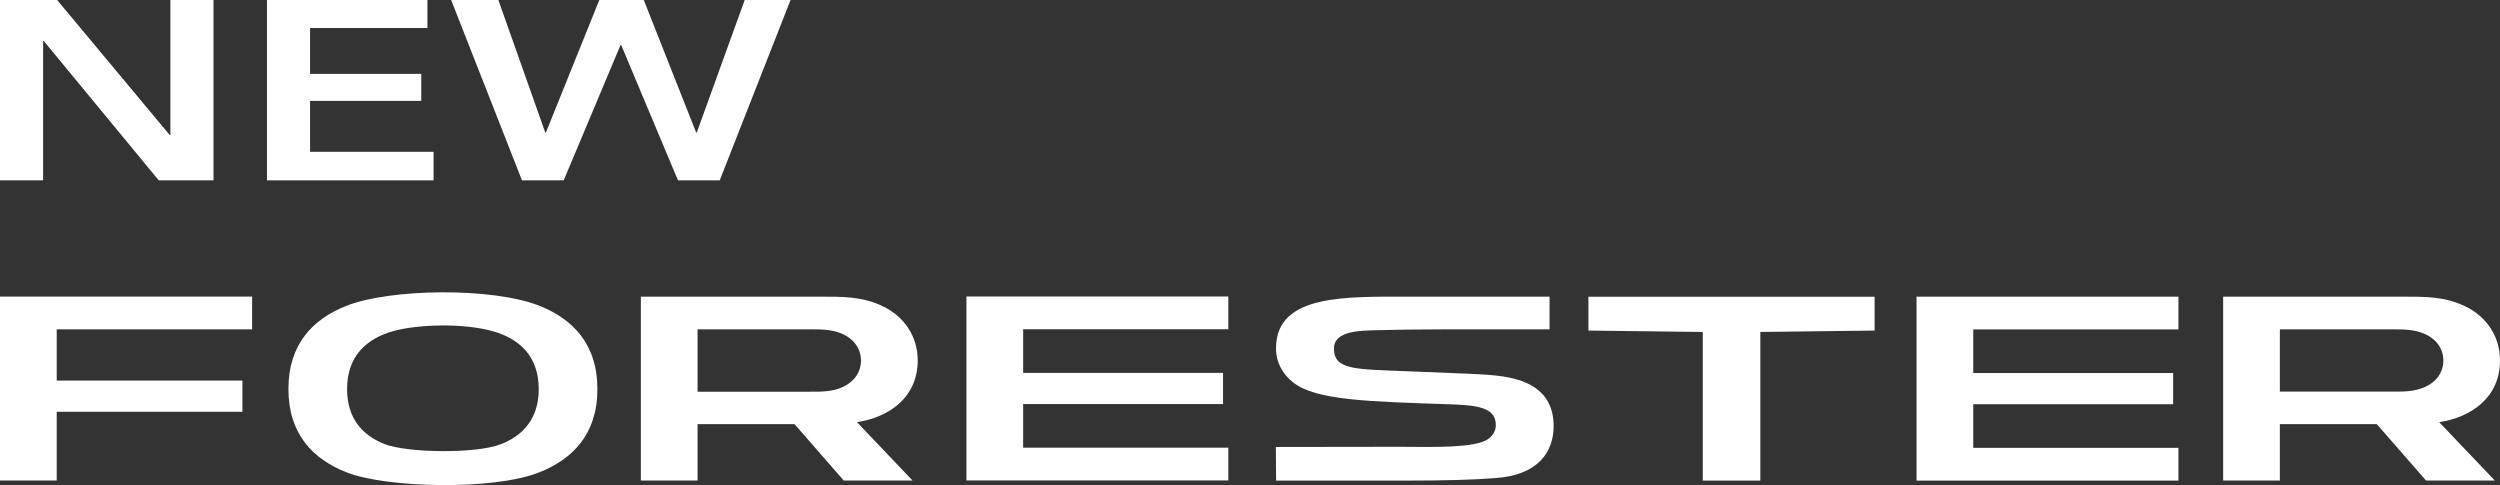
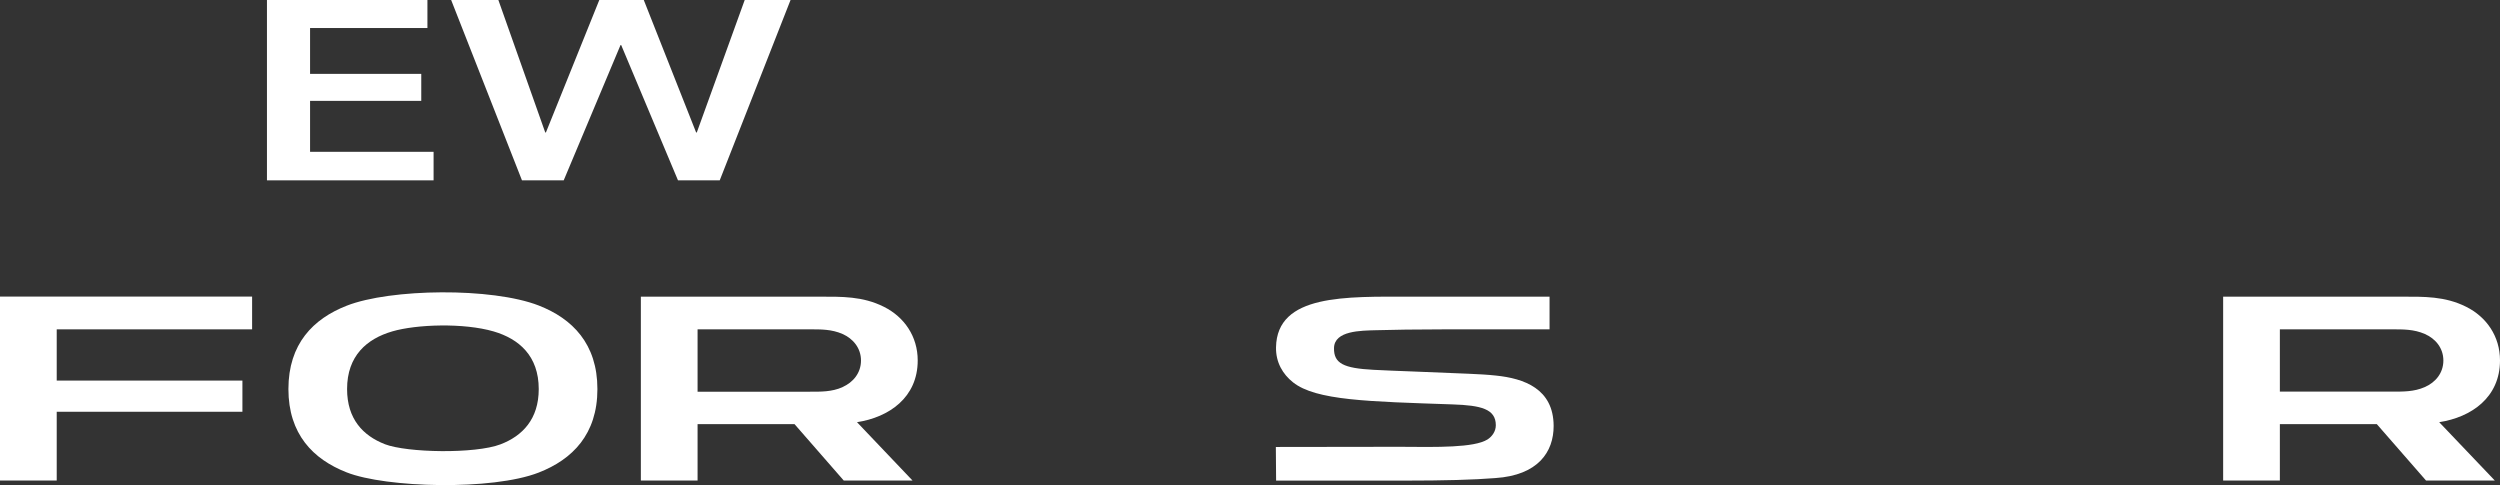
<svg xmlns="http://www.w3.org/2000/svg" width="402" height="78" viewBox="0 0 402 78" fill="none">
  <rect x="0" y="0" width="402" height="78" fill="#333333" stroke="none" />
  <g clip-path="url(#clip0_168_1420)">
-     <path d="M164.522 59.958H196.666V64.972H164.522V71.986H197.514V77.254H155.402V47.676H197.514V52.944H164.522V59.958Z" fill="white" />
    <path d="M40.539 52.958V47.69H0V77.268H9.12V66.211H38.98V61.197H9.12V52.958H40.539Z" fill="white" />
-     <path d="M317.299 59.986H349.443V65H317.299V72.014H350.291V77.282H308.179V47.704H350.291V52.972H317.299V59.986Z" fill="white" />
    <path d="M135.481 62.254C133.717 63.028 131.995 62.986 130.163 62.986H112.17V52.958H130.163C131.981 52.958 133.717 52.93 135.481 53.704C137.177 54.451 138.448 55.972 138.448 57.972C138.448 59.972 137.177 61.493 135.481 62.239M147.568 57.958C147.568 54.099 145.407 50.958 142.112 49.324C138.708 47.62 135.331 47.704 131.776 47.704H103.05V77.268H112.17C112.17 74.254 112.17 71.225 112.17 68.197C117.351 68.197 122.561 68.197 127.756 68.197C130.395 71.225 133.034 74.24 135.673 77.268H146.734C143.753 74.141 140.786 71.014 137.806 67.887C142.946 67.099 147.568 63.93 147.568 57.958Z" fill="white" />
-     <path d="M283.063 77.282V53.38L301.438 53.155V47.718H255.417V53.155L273.806 53.38V77.282H283.063Z" fill="white" />
    <path d="M61.882 71.422C58.368 70.056 55.811 67.366 55.811 62.563C55.811 57.211 58.983 54.479 63.099 53.282C66.954 52.155 74.556 51.887 79.383 53.296C83.457 54.493 86.629 57.225 86.629 62.563C86.629 67.394 84.018 70.099 80.477 71.451C76.416 73 65.492 72.817 61.868 71.422M55.757 49.155C50.356 51.267 46.377 55.296 46.377 62.563C46.377 69.803 50.342 73.845 55.743 75.958C62.06 78.451 79.164 78.901 86.629 75.986C92.044 73.873 96.063 69.845 96.063 62.563C96.063 55.282 92.044 51.239 86.629 49.127C79.109 46.197 62.784 46.394 55.757 49.155Z" fill="white" />
    <path d="M389.913 62.239C388.15 63.014 386.413 62.972 384.595 62.972H366.602V52.958H384.595C386.4 52.958 388.15 52.93 389.913 53.704C391.623 54.451 392.894 55.958 392.894 57.972C392.894 59.986 391.623 61.493 389.913 62.239ZM402 57.958C402 54.099 399.84 50.958 396.545 49.324C393.14 47.62 389.763 47.704 386.208 47.704H357.482V77.268H366.602C366.602 74.254 366.602 71.225 366.602 68.197H382.188C384.827 71.225 387.466 74.24 390.105 77.268H401.166C398.185 74.141 395.191 71.014 392.224 67.887C397.365 67.099 402 63.93 402 57.958Z" fill="white" />
    <path d="M240.459 76.873C247.295 76.423 249.838 72.69 249.825 68.479C249.797 62.479 245.026 60.859 240.582 60.394C239.187 60.239 237.697 60.169 236.166 60.099C229.302 59.789 224.189 59.648 220.839 59.465C216.067 59.211 214.454 58.451 214.509 55.958C214.563 53.155 218.843 53.169 221.249 53.099C223.943 53.014 227.593 52.972 232.474 52.958C234.115 52.958 240.473 52.958 249.168 52.958V47.704H226.91C216.45 47.704 205.321 47.254 205.184 55.859C205.143 58.254 206.25 60.155 207.918 61.479C211.61 64.409 220.046 64.563 233.582 65.028C238.121 65.183 240.527 65.746 240.527 68.38C240.527 69.409 239.885 70.225 239.174 70.676C237.014 72 231.175 71.901 224.968 71.845C223.532 71.831 205.156 71.873 205.156 71.873C205.156 71.873 205.198 75.521 205.198 77.282H225.843C232.242 77.282 236.973 77.155 240.473 76.873" fill="white" />
  </g>
  <path d="M72.545 0H80.137L87.674 21.299H87.784L96.367 0H103.519L111.936 21.299H112.046L119.749 0H127.121L115.732 29H109.021L99.888 7.25H99.778L90.645 29H83.933L72.545 0Z" fill="white" />
  <path d="M42.927 0H68.73V4.506H49.859V11.879H67.739V16.22H49.859V24.412H69.72V29H42.927V0Z" fill="white" />
-   <path d="M0 0H9.188L27.288 21.709H27.398V0H34.33V29H25.527L7.042 6.595H6.932V29H0V0Z" fill="white" />
  <defs>
    <clipPath id="clip0_168_1420">
      <rect width="402" height="31" fill="white" transform="translate(0 47)" />
    </clipPath>
  </defs>
</svg>